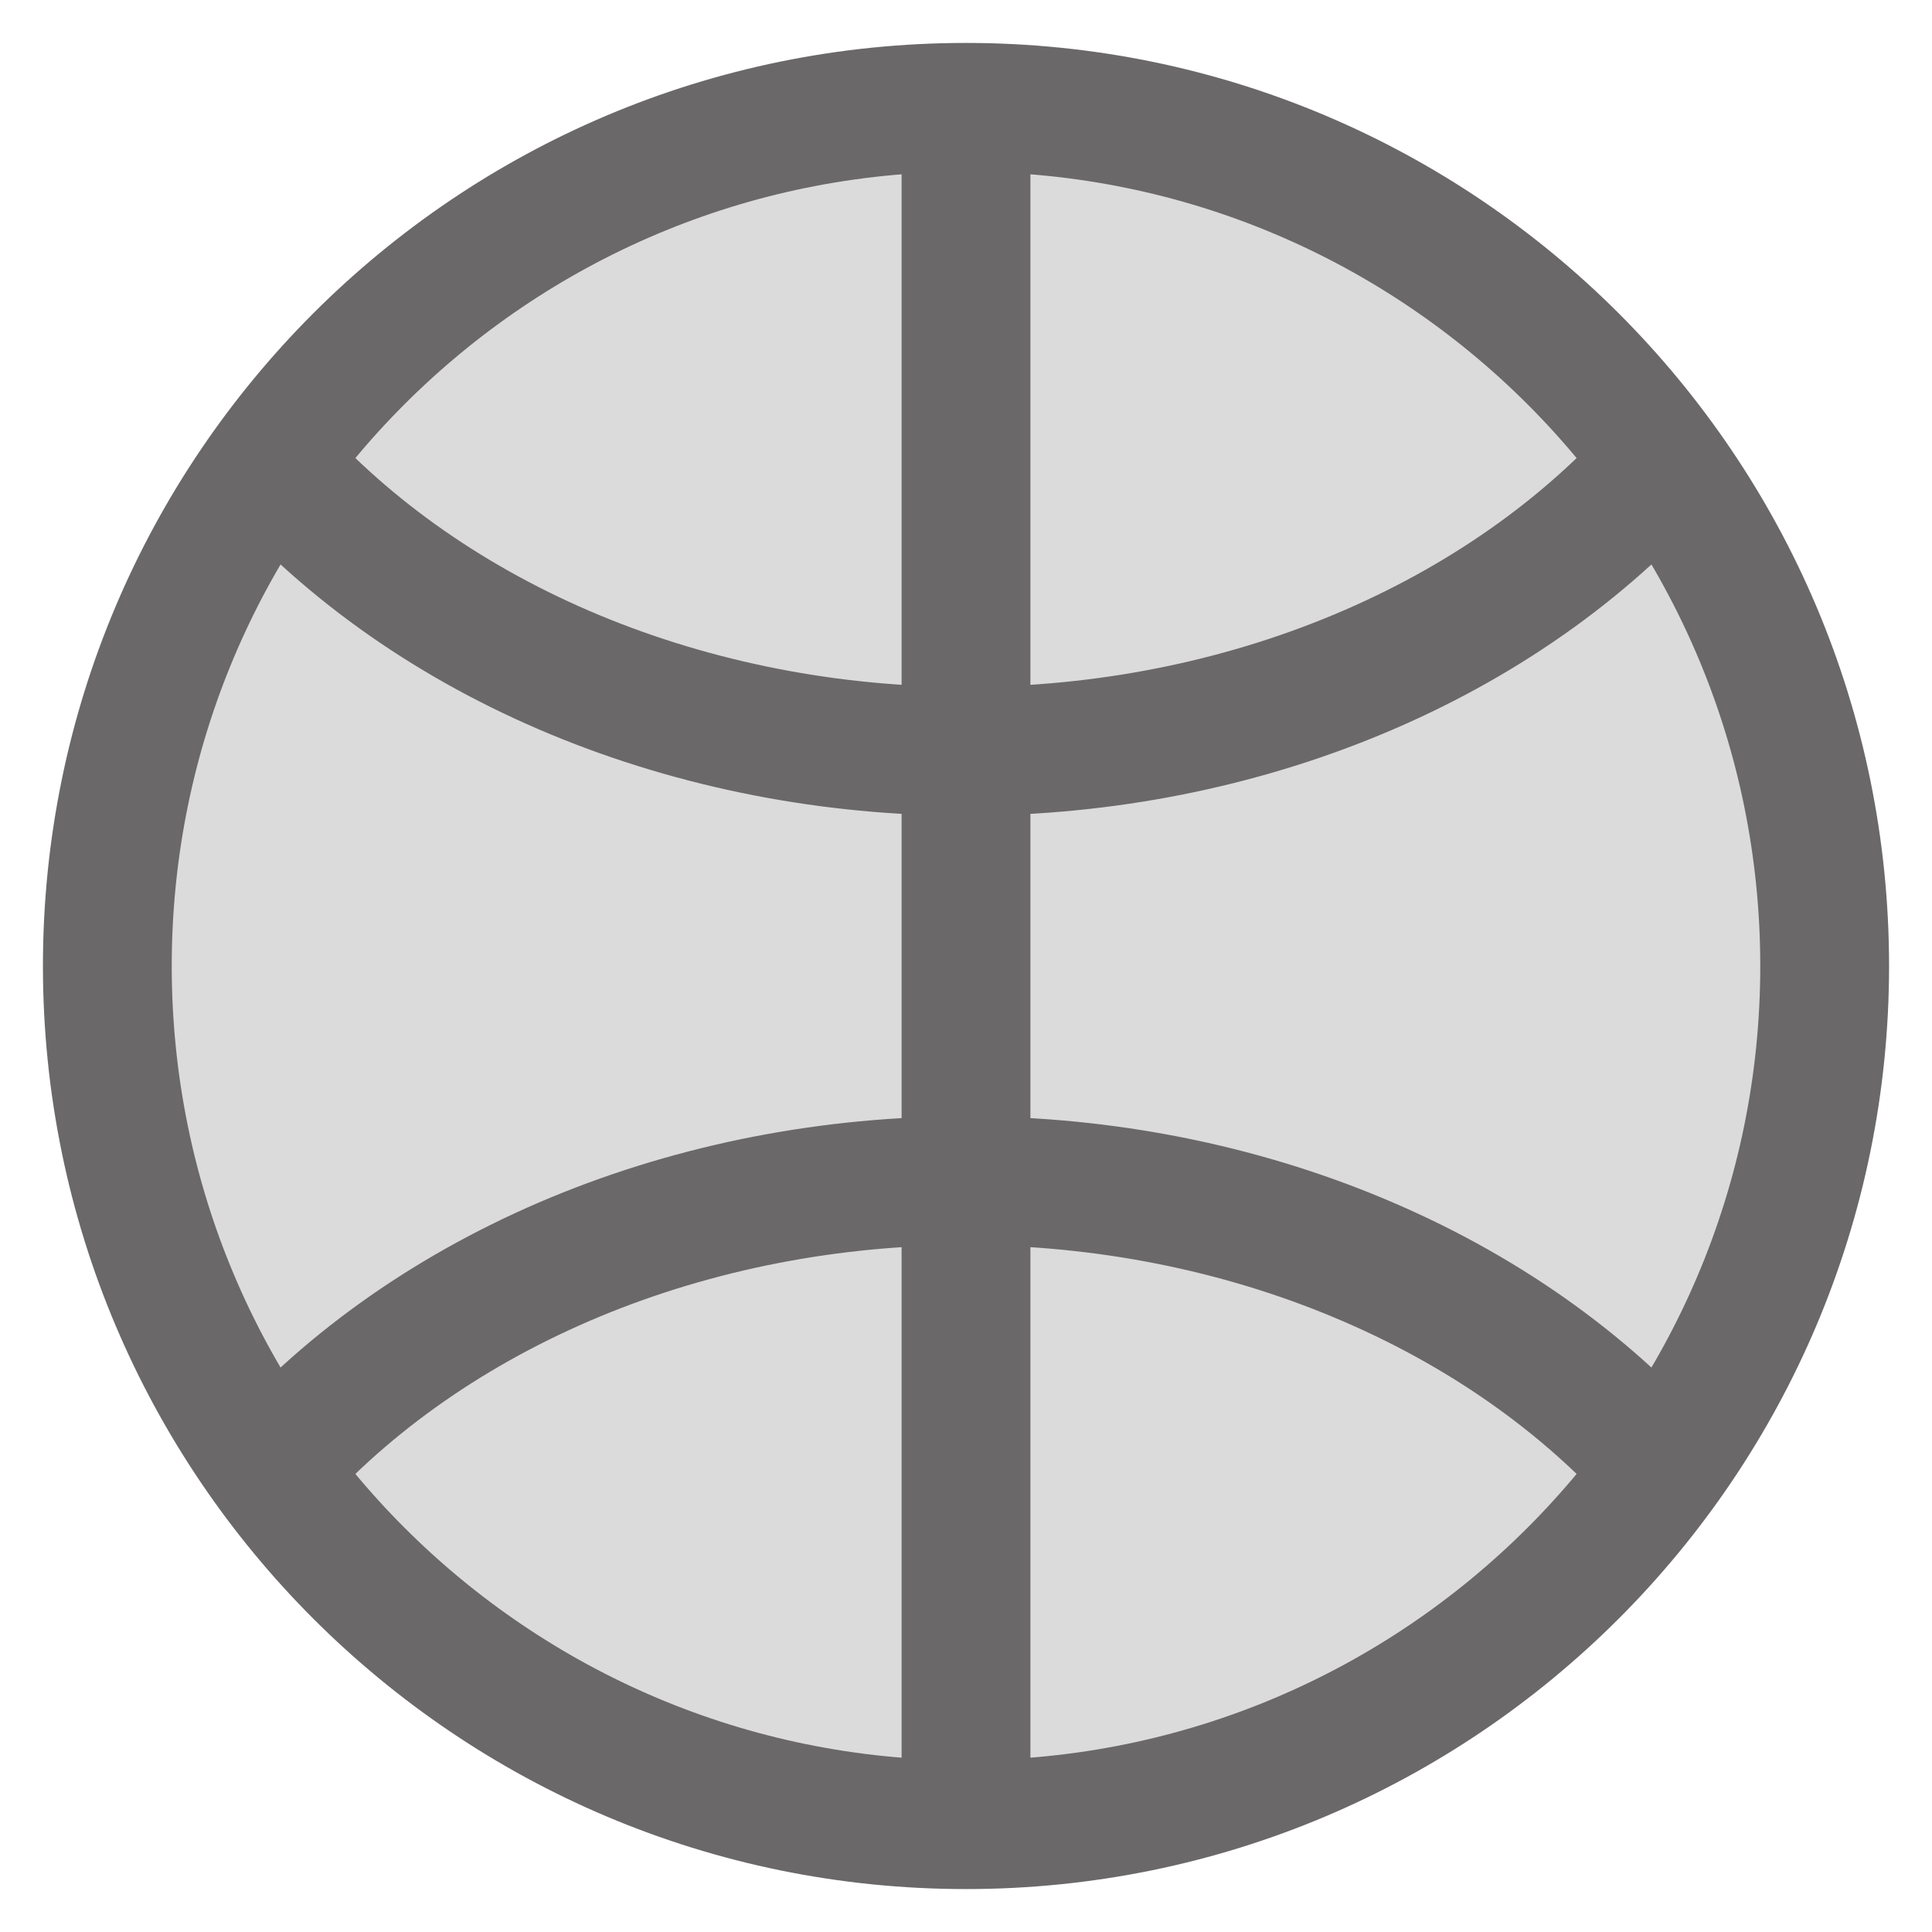
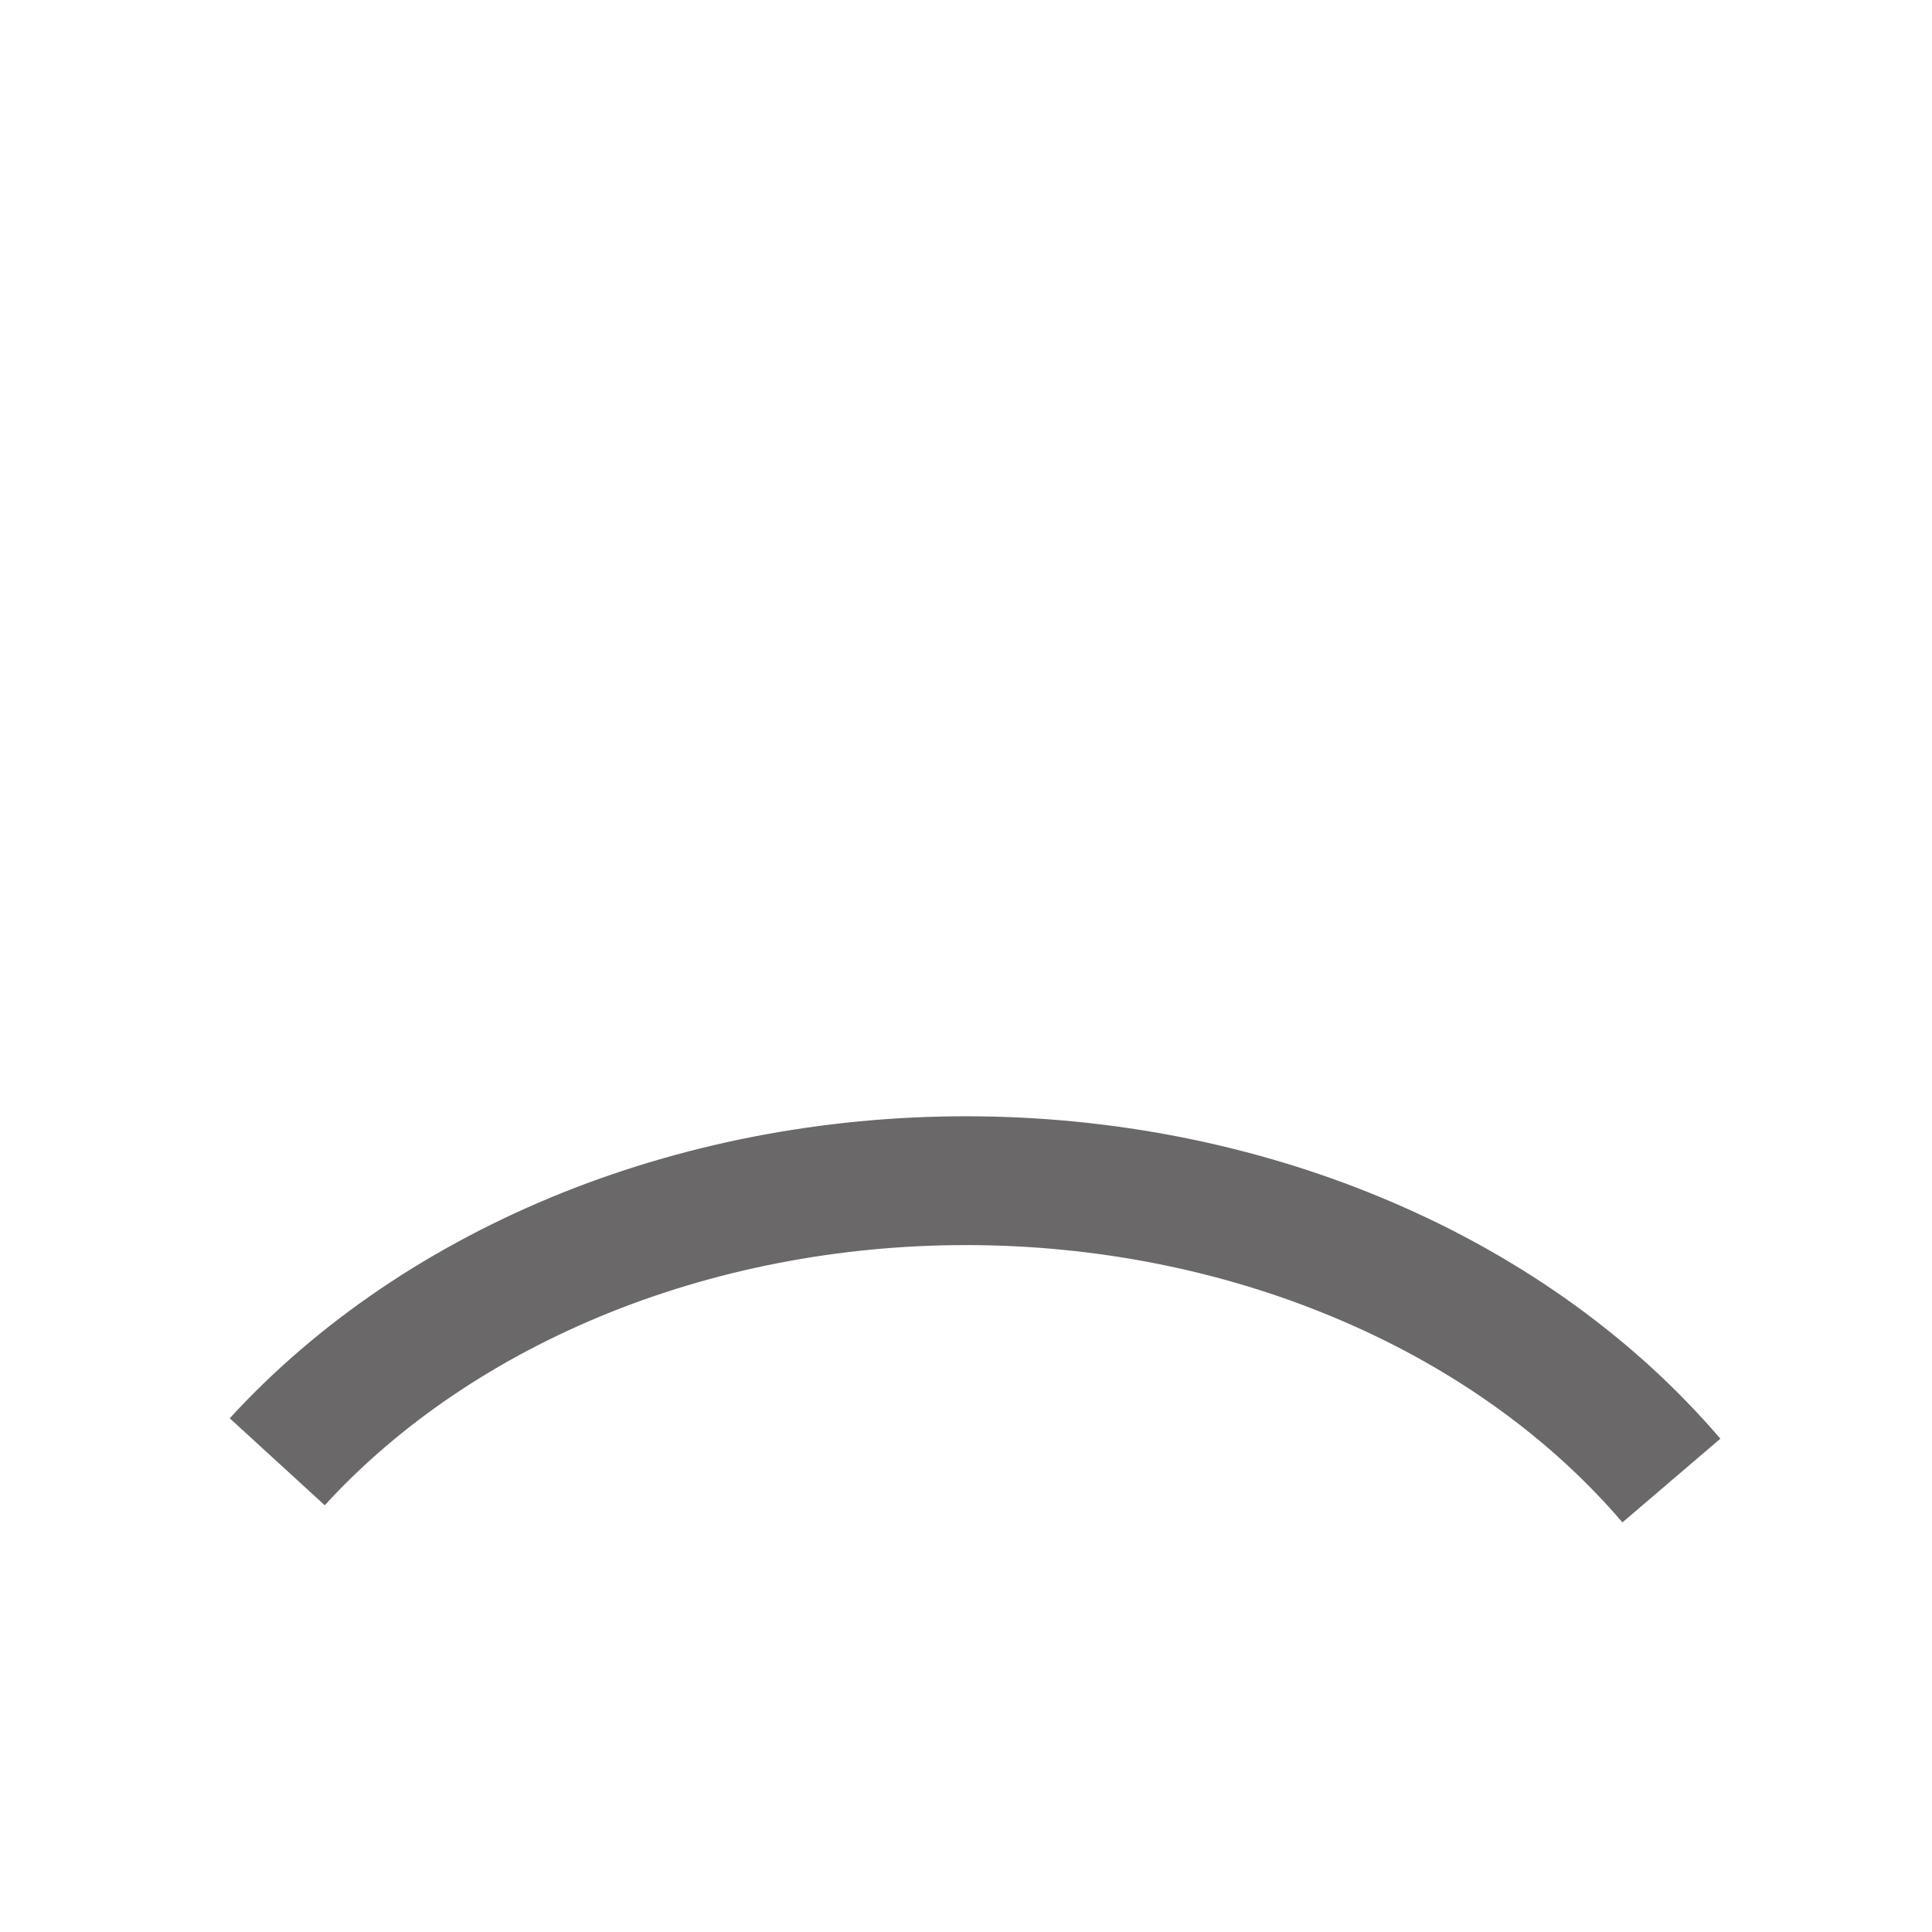
<svg xmlns="http://www.w3.org/2000/svg" width="18" height="18" viewBox="0 0 18 18" fill="none">
-   <path d="M9 17C13.418 17 17 13.418 17 9C17 4.582 13.418 1 9 1C4.582 1 1 4.582 1 9C1 13.418 4.582 17 9 17Z" fill="#6A6868" fill-opacity="0.24" stroke="#6A6868" stroke-width="1.2" />
-   <path d="M15.572 4.206C14.848 5.053 13.887 5.748 12.767 6.234C11.648 6.72 10.402 6.982 9.133 6.999C7.864 7.016 6.608 6.787 5.469 6.332C4.33 5.877 3.341 5.208 2.583 4.381" stroke="#6A6868" stroke-width="1.2" />
  <path d="M15.572 13.794C14.848 12.947 13.887 12.251 12.767 11.766C11.648 11.28 10.402 11.018 9.133 11.001C7.864 10.984 6.608 11.212 5.469 11.667C4.33 12.123 3.341 12.791 2.583 13.619" stroke="#6A6868" stroke-width="1.2" />
-   <path d="M9 1V17" stroke="#6A6868" stroke-width="1.2" />
</svg>